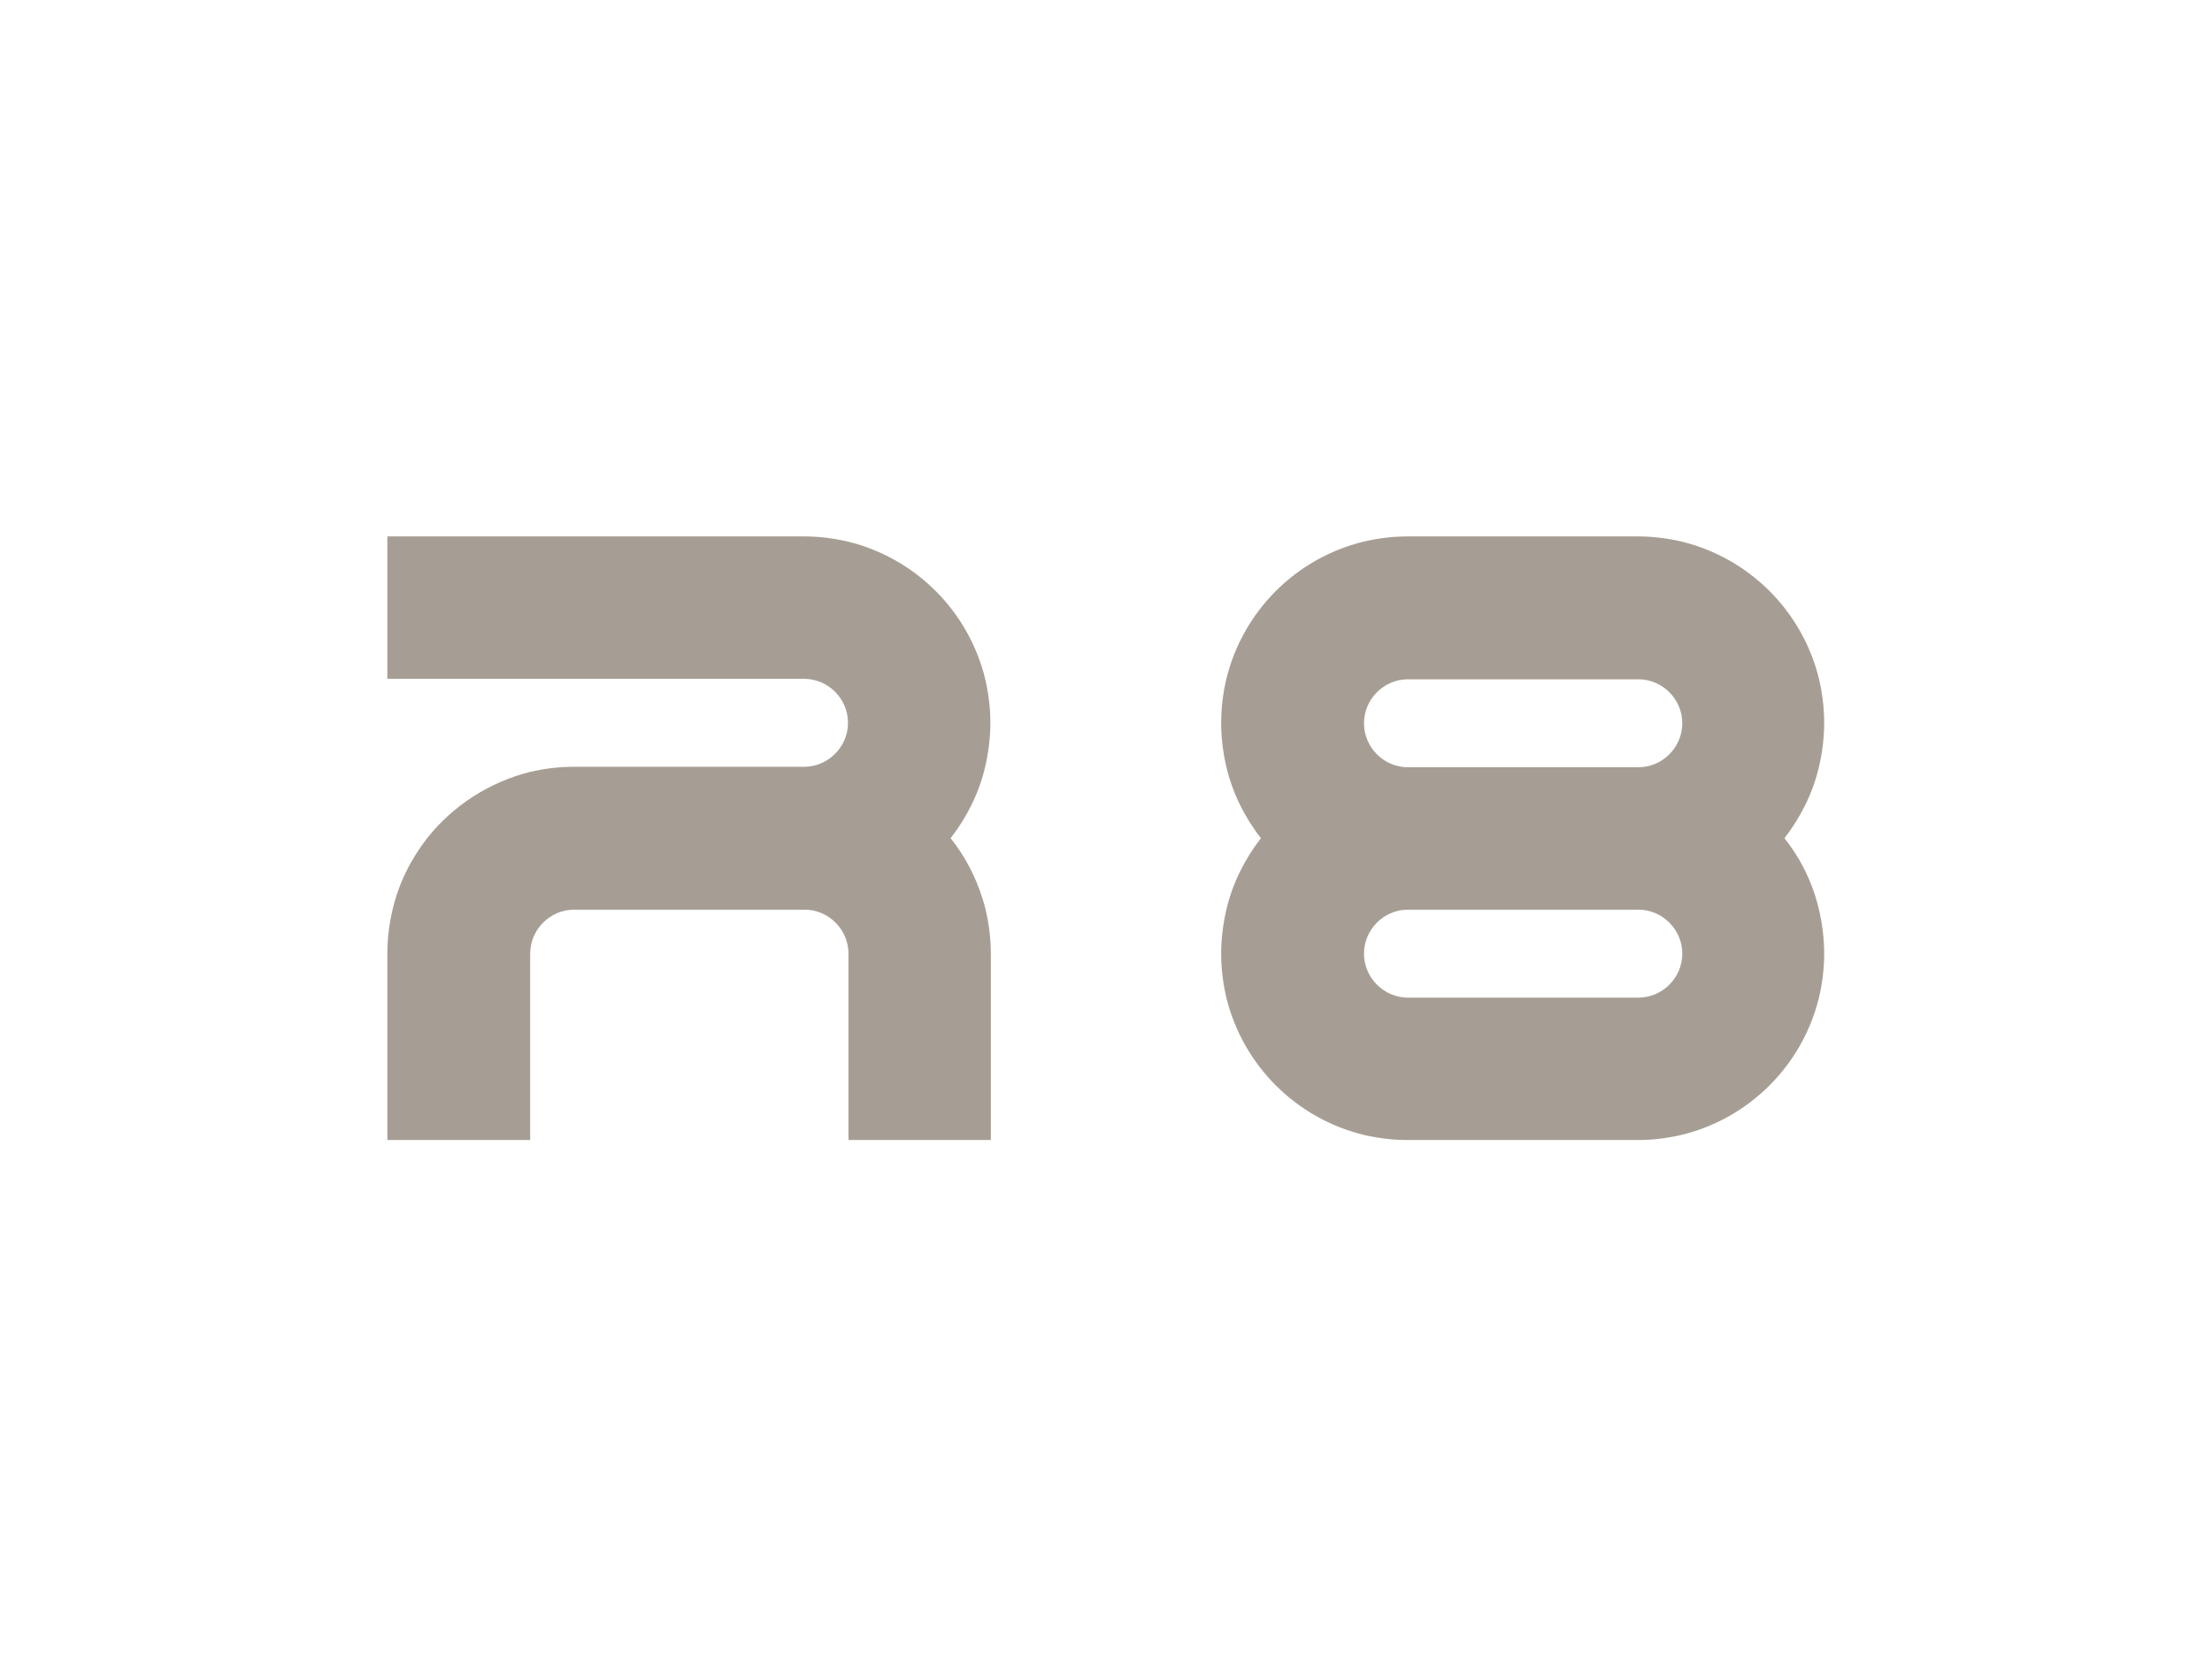
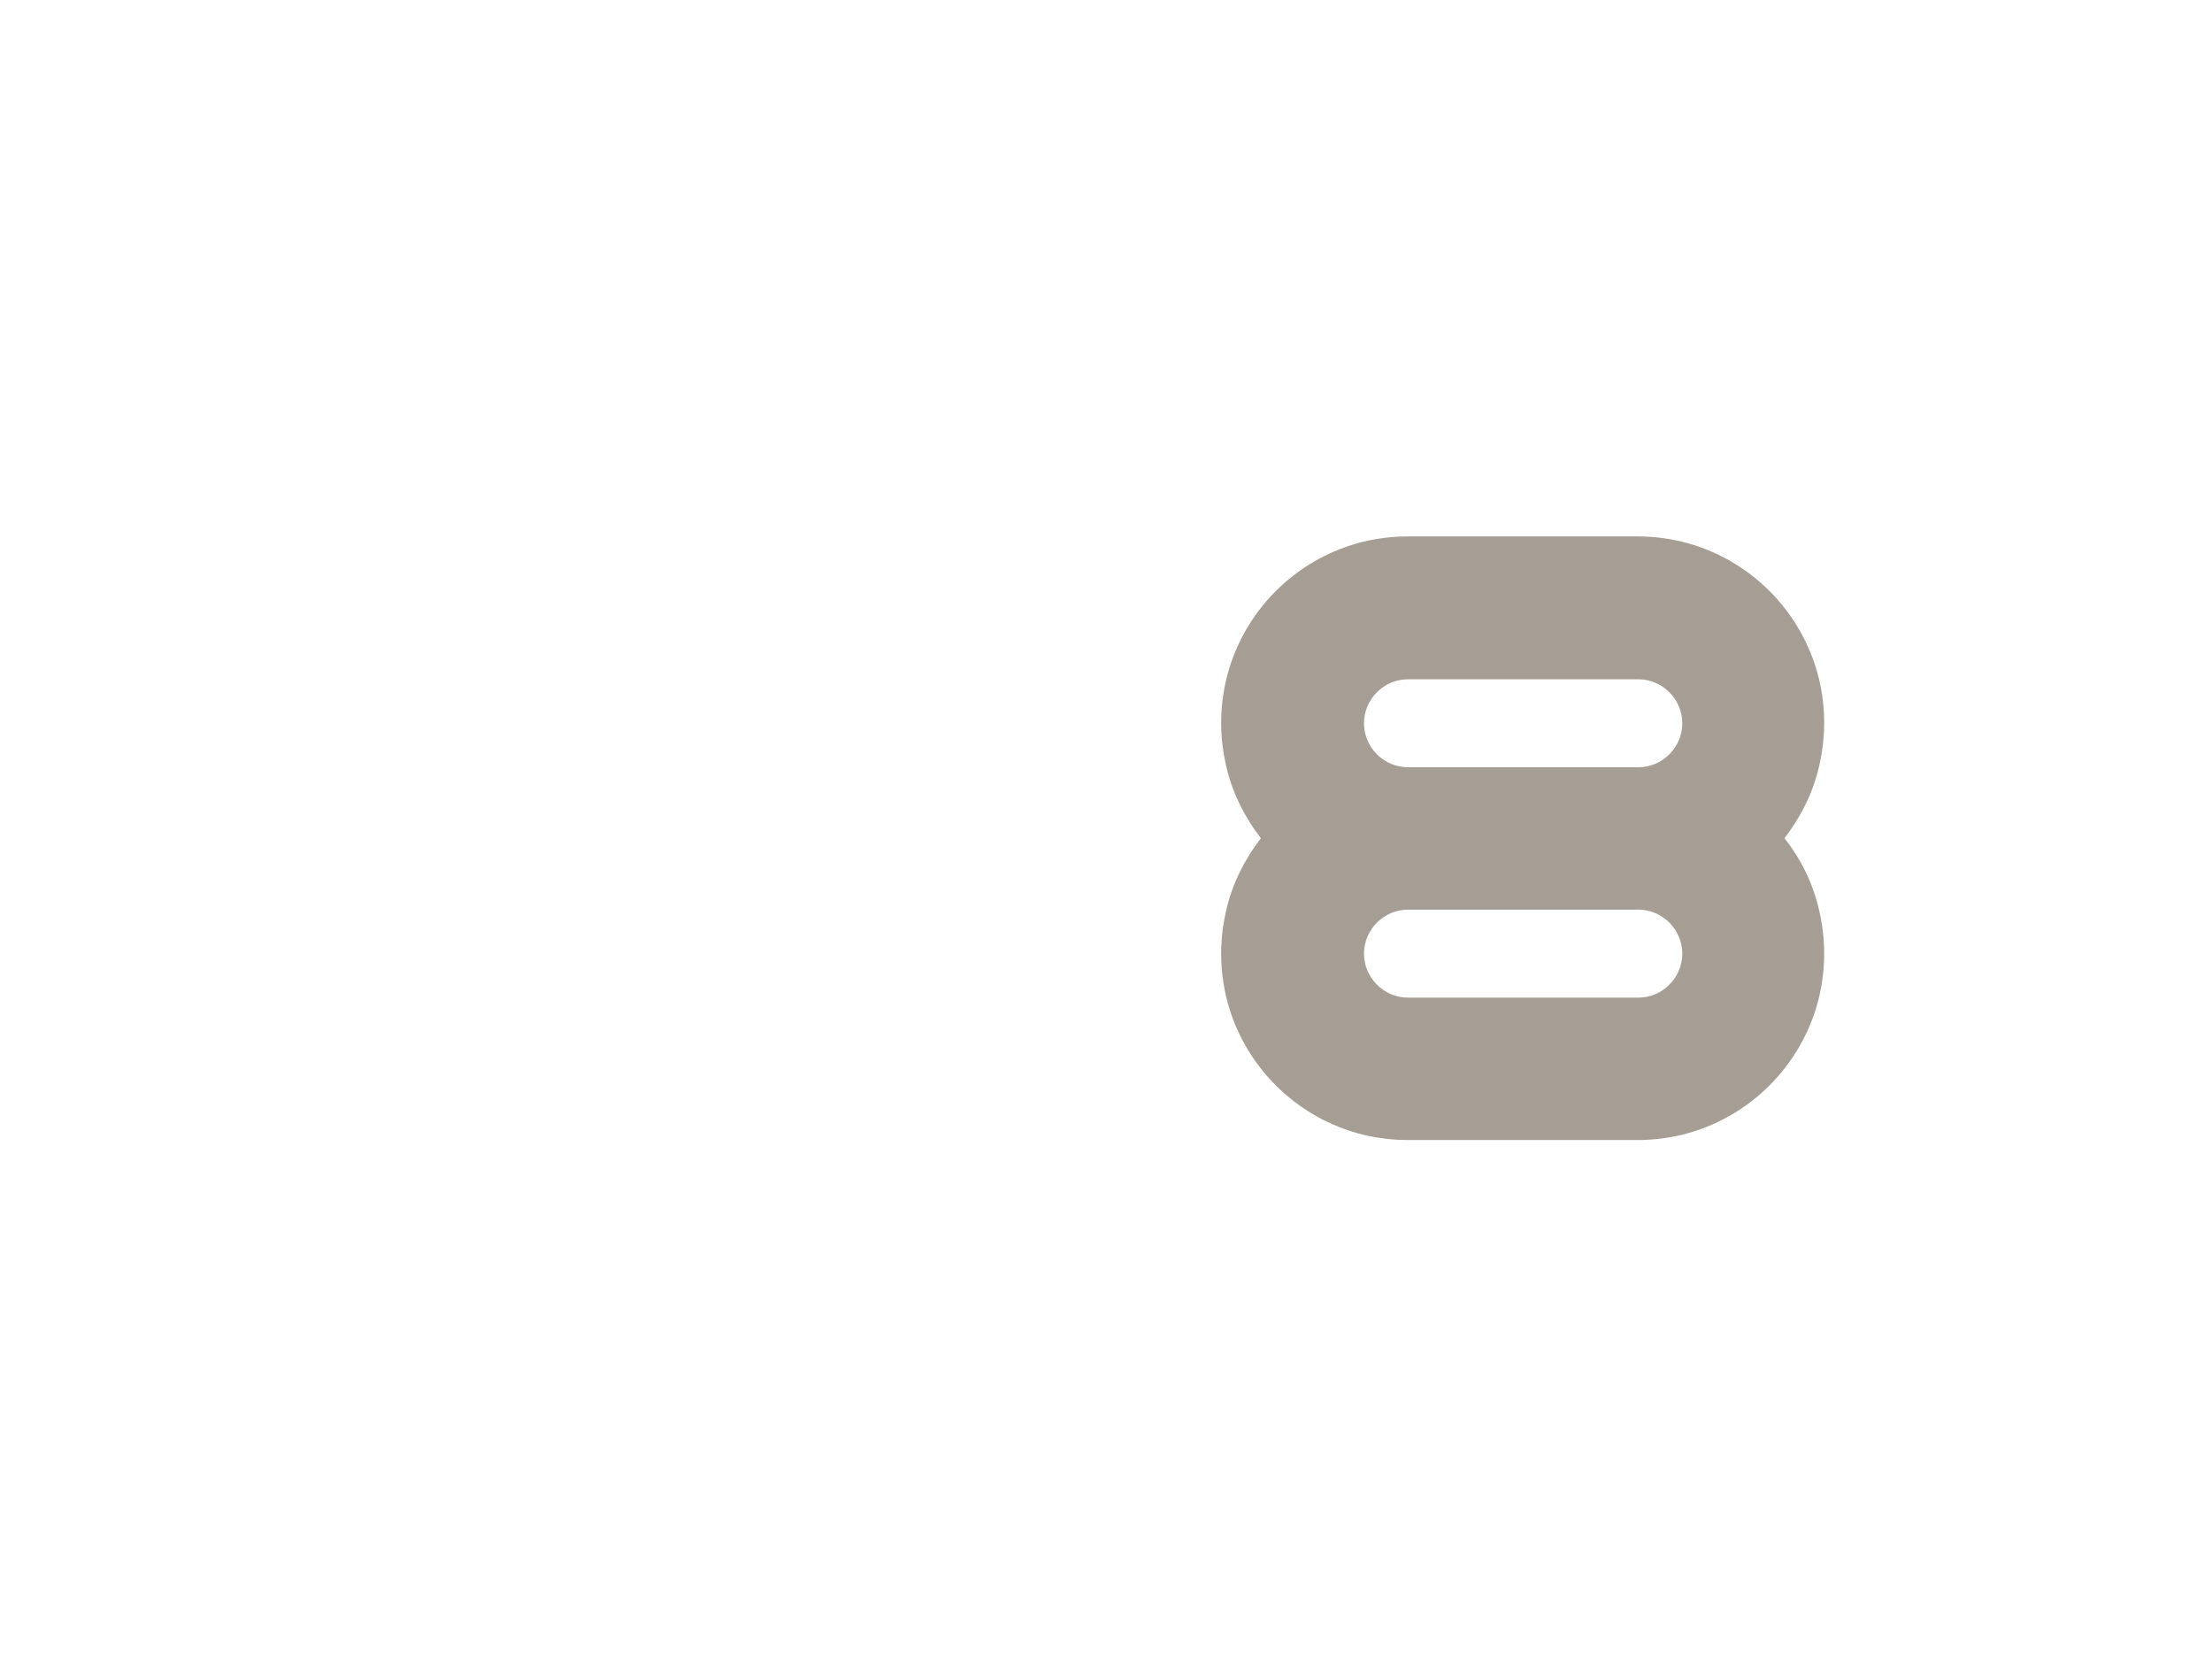
<svg xmlns="http://www.w3.org/2000/svg" id="Layer_1" x="0px" y="0px" viewBox="0 0 467.7 354.5" style="enable-background:new 0 0 467.7 354.5;" xml:space="preserve">
  <style type="text/css">	.st0{fill:#527373;}	.st1{fill:#FFFFFF;}	.st2{fill:#7CA5A1;}	.st3{fill:#8C857B;}	.st4{fill:#A69E94;}	.st5{fill:#4A4540;}</style>
  <g>
    <path class="st4" d="M377.3,177.2c3.4-4.4,6-9.5,7.3-15.1c0.7-3,1.1-6.1,1.1-9.3c0-3.2-0.4-6.3-1.1-9.3c-3.5-14.3-14.7-25.5-29-29  c-3-0.7-6.1-1.1-9.3-1.1h-48.7c-3.2,0-6.3,0.4-9.3,1.1c-14.3,3.5-25.5,14.7-29,29c-0.7,3-1.1,6.1-1.1,9.3c0,3.2,0.4,6.3,1.1,9.3  c1.3,5.6,3.9,10.7,7.3,15.1c-3.4,4.4-6,9.5-7.3,15.1c-0.7,3-1.1,6.1-1.1,9.3c0,3.2,0.4,6.3,1.1,9.3c3.5,14.3,14.7,25.5,29,29  c3,0.7,6.1,1.1,9.3,1.1h48.7c3.2,0,6.3-0.4,9.3-1.1c14.3-3.5,25.5-14.7,29-29c0.7-3,1.1-6.1,1.1-9.3c0-3.2-0.4-6.3-1.1-9.3  C383.3,186.7,380.8,181.6,377.3,177.2z M346.4,210.9h-48.7c-5.1,0-9.3-4.2-9.3-9.3c0-5.1,4.2-9.3,9.3-9.3h48.7  c5.1,0,9.3,4.2,9.3,9.3C355.7,206.7,351.5,210.9,346.4,210.9z M346.4,162.2h-48.7c-5.1,0-9.3-4.2-9.3-9.3c0-5.1,4.2-9.3,9.3-9.3  h48.7c5.1,0,9.3,4.2,9.3,9.3C355.7,158,351.5,162.2,346.4,162.2z" />
-     <path class="st4" d="M208.4,192.3c0.7,3,1.1,6.1,1.1,9.3V241h-30.1v-39.4c0-5.1-4.2-9.3-9.3-9.3h-48.7c-5.1,0-9.3,4.2-9.3,9.3V241  H81.9v-39.4c0-3.2,0.4-6.3,1.1-9.3c1.3-5.6,3.9-10.7,7.3-15.1c5.4-6.8,13-11.8,21.7-14c3-0.7,6.1-1.1,9.3-1.1h48.7  c5.1,0,9.3-4.2,9.3-9.3c0-5.1-4.2-9.3-9.3-9.3H81.9v-30.1h88.1c3.2,0,6.3,0.4,9.3,1.1c14.3,3.5,25.5,14.7,29,29  c0.7,3,1.1,6.1,1.1,9.3c0,3.2-0.4,6.3-1.1,9.3c-1.3,5.6-3.9,10.7-7.3,15.1C204.5,181.6,207,186.7,208.4,192.3z" />
  </g>
</svg>